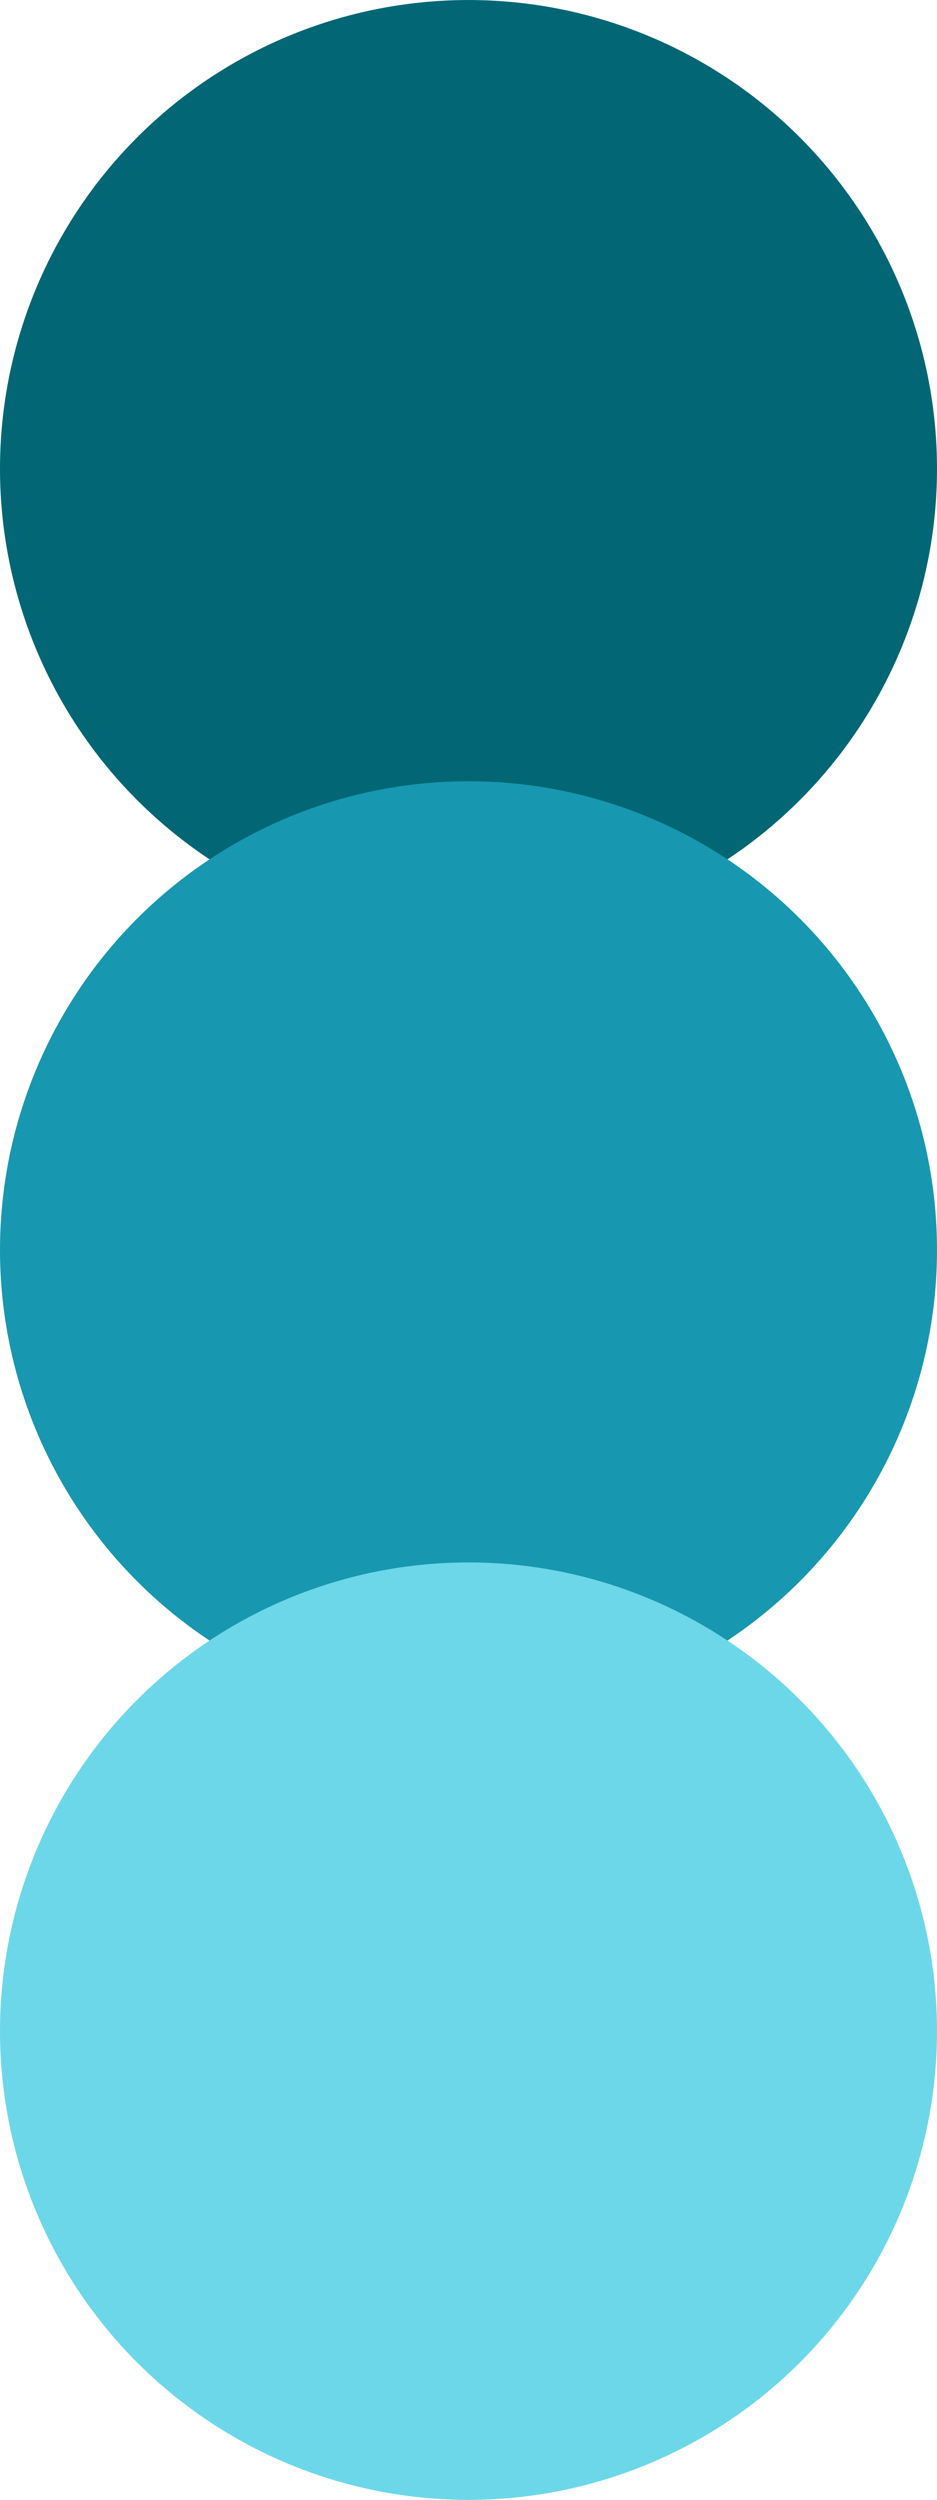
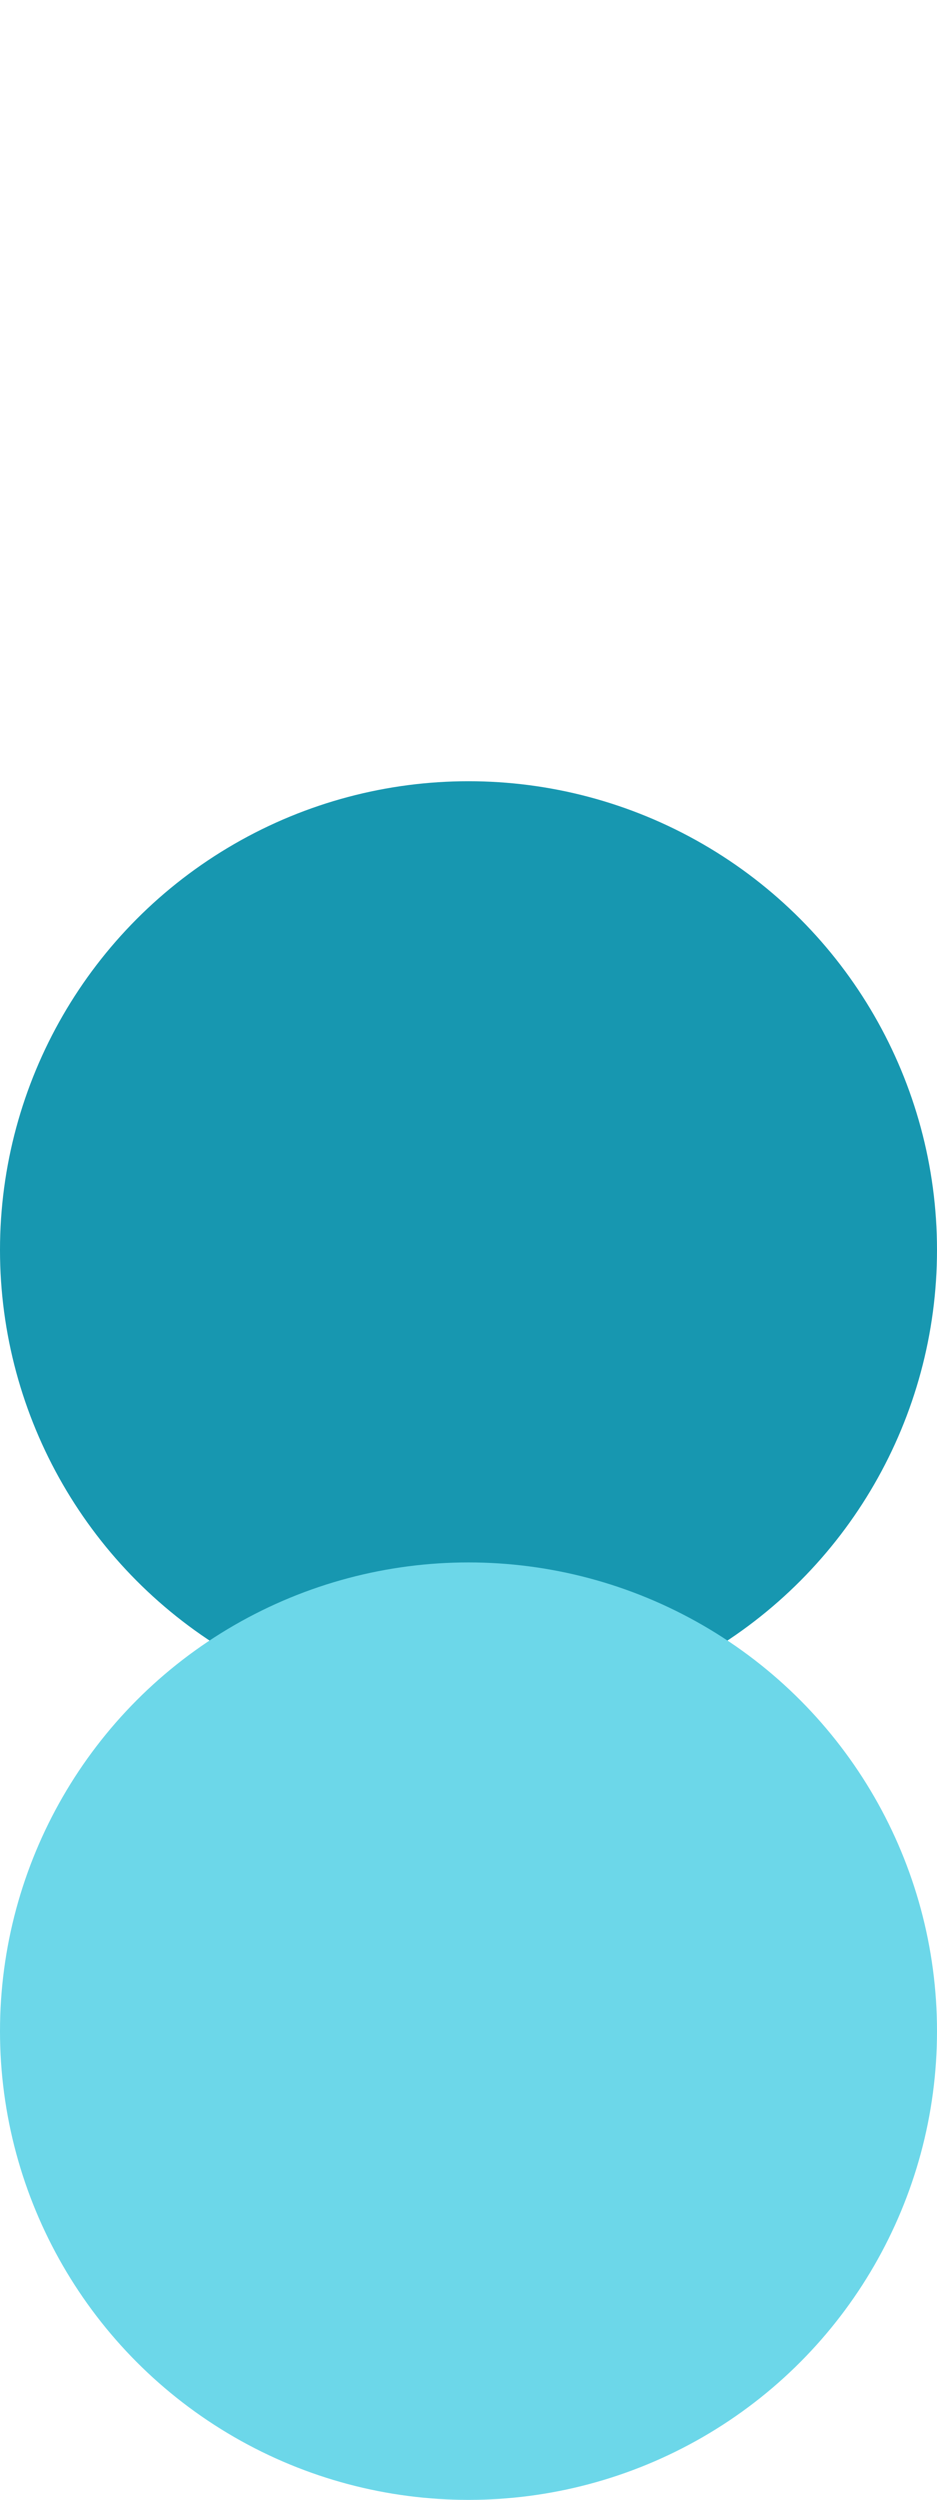
<svg xmlns="http://www.w3.org/2000/svg" xmlns:ns1="http://www.inkscape.org/namespaces/inkscape" xmlns:ns2="http://sodipodi.sourceforge.net/DTD/sodipodi-0.dtd" width="60" height="160" viewBox="0 0 39.688 105.833" version="1.1" id="svg8" ns1:version="1.0.2 (e86c870879, 2021-01-15)" ns2:docname="Psychotherapie Logo v6.svg" ns1:export-filename="C:\Users\paulw\Pictures\Logo Praxis DIN A6.png" ns1:export-xdpi="1000" ns1:export-ydpi="1000">
  <defs id="defs2" />
  <ns2:namedview id="base" pagecolor="#ffffff" bordercolor="#666666" borderopacity="1.0" ns1:pageopacity="0.0" ns1:pageshadow="2" ns1:zoom="2.725977" ns1:cx="3.6135262" ns1:cy="117.13788" ns1:document-units="mm" ns1:current-layer="layer1" ns1:document-rotation="0" showgrid="false" units="px" ns1:window-width="1920" ns1:window-height="1017" ns1:window-x="1672" ns1:window-y="-8" ns1:window-maximized="1" />
  <g ns1:groupmode="layer" id="layer2" ns1:label="Ebene 2">
-     <circle style="fill:#026675;fill-opacity:1;stroke:#000000;stroke-width:0" id="path833" cx="19.844" cy="19.844" r="19.844" />
-   </g>
+     </g>
  <g ns1:groupmode="layer" id="layer3" ns1:label="Ebene 3">
    <circle style="fill:#1797b0;fill-opacity:1;stroke:#000000;stroke-width:0" id="path833-2" cx="19.844" cy="52.917" r="19.844" />
  </g>
  <g ns1:label="Ebene 1" ns1:groupmode="layer" id="layer1">
    <circle style="fill:#6cd7e9;fill-opacity:1;stroke:#000000;stroke-width:0" id="path833-8" cx="19.844" cy="85.99" r="19.844" />
  </g>
  <g ns1:groupmode="layer" id="layer4" ns1:label="Ebene 4" style="display:inline" />
</svg>